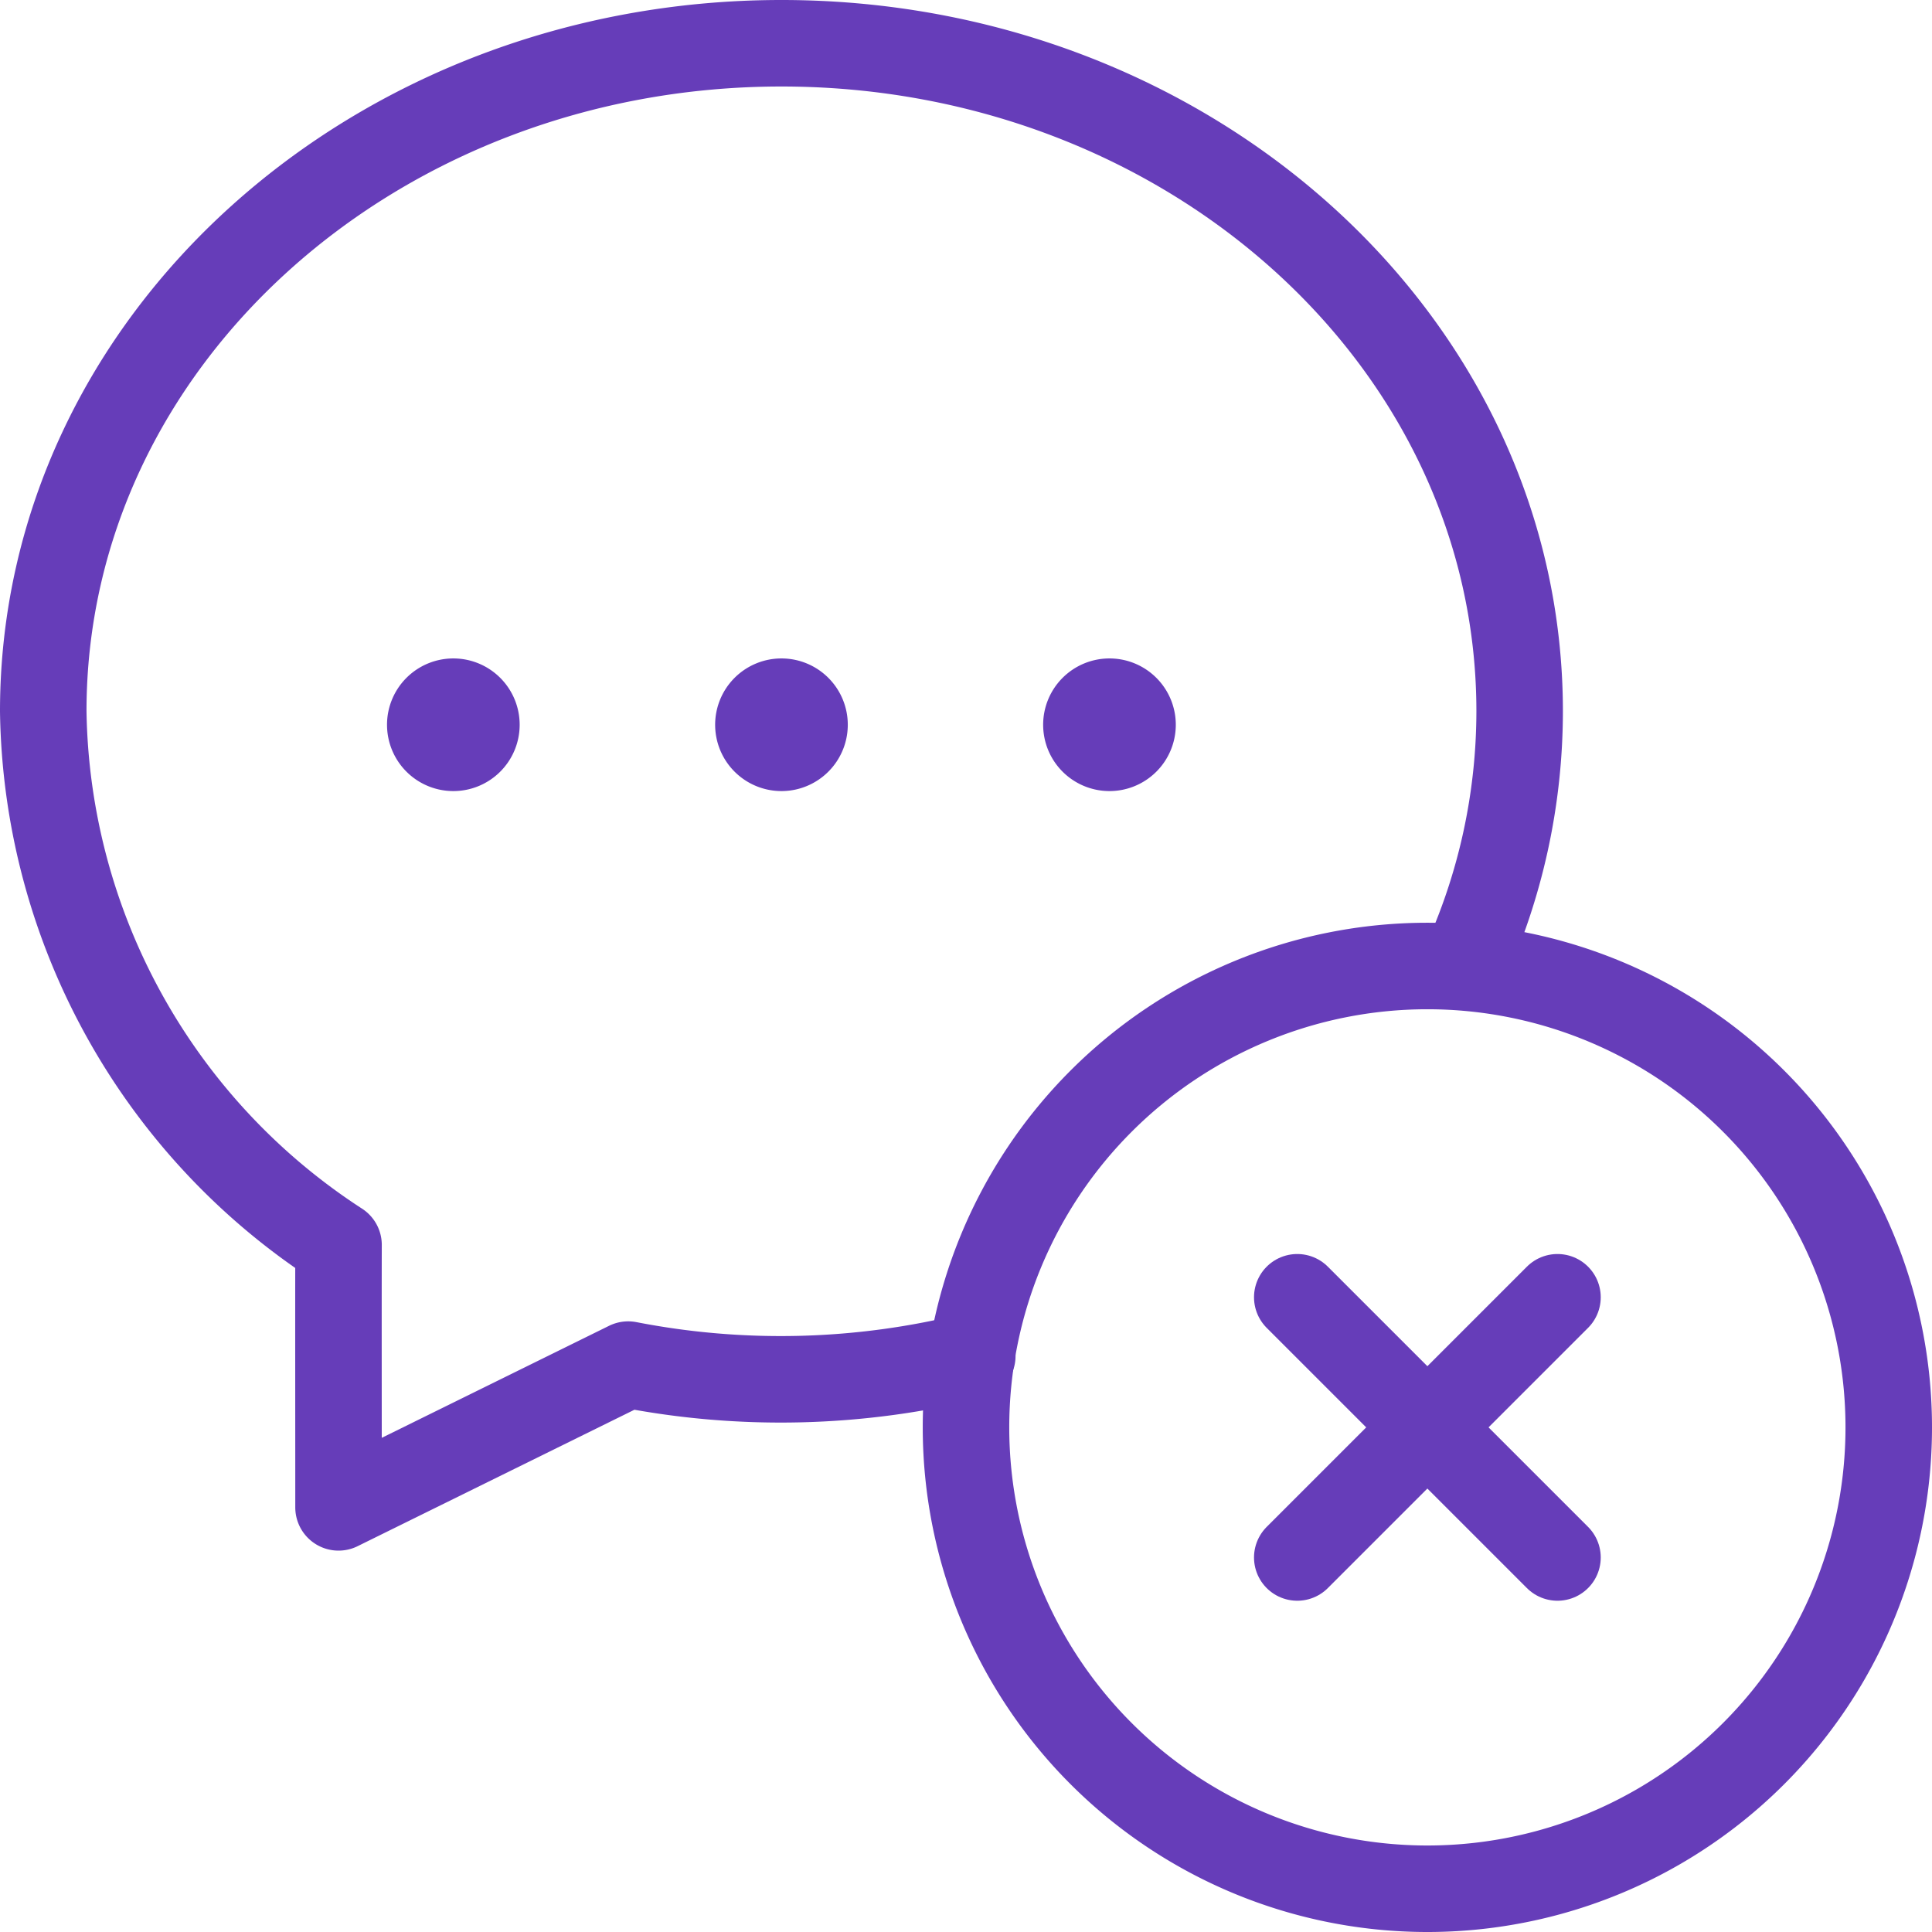
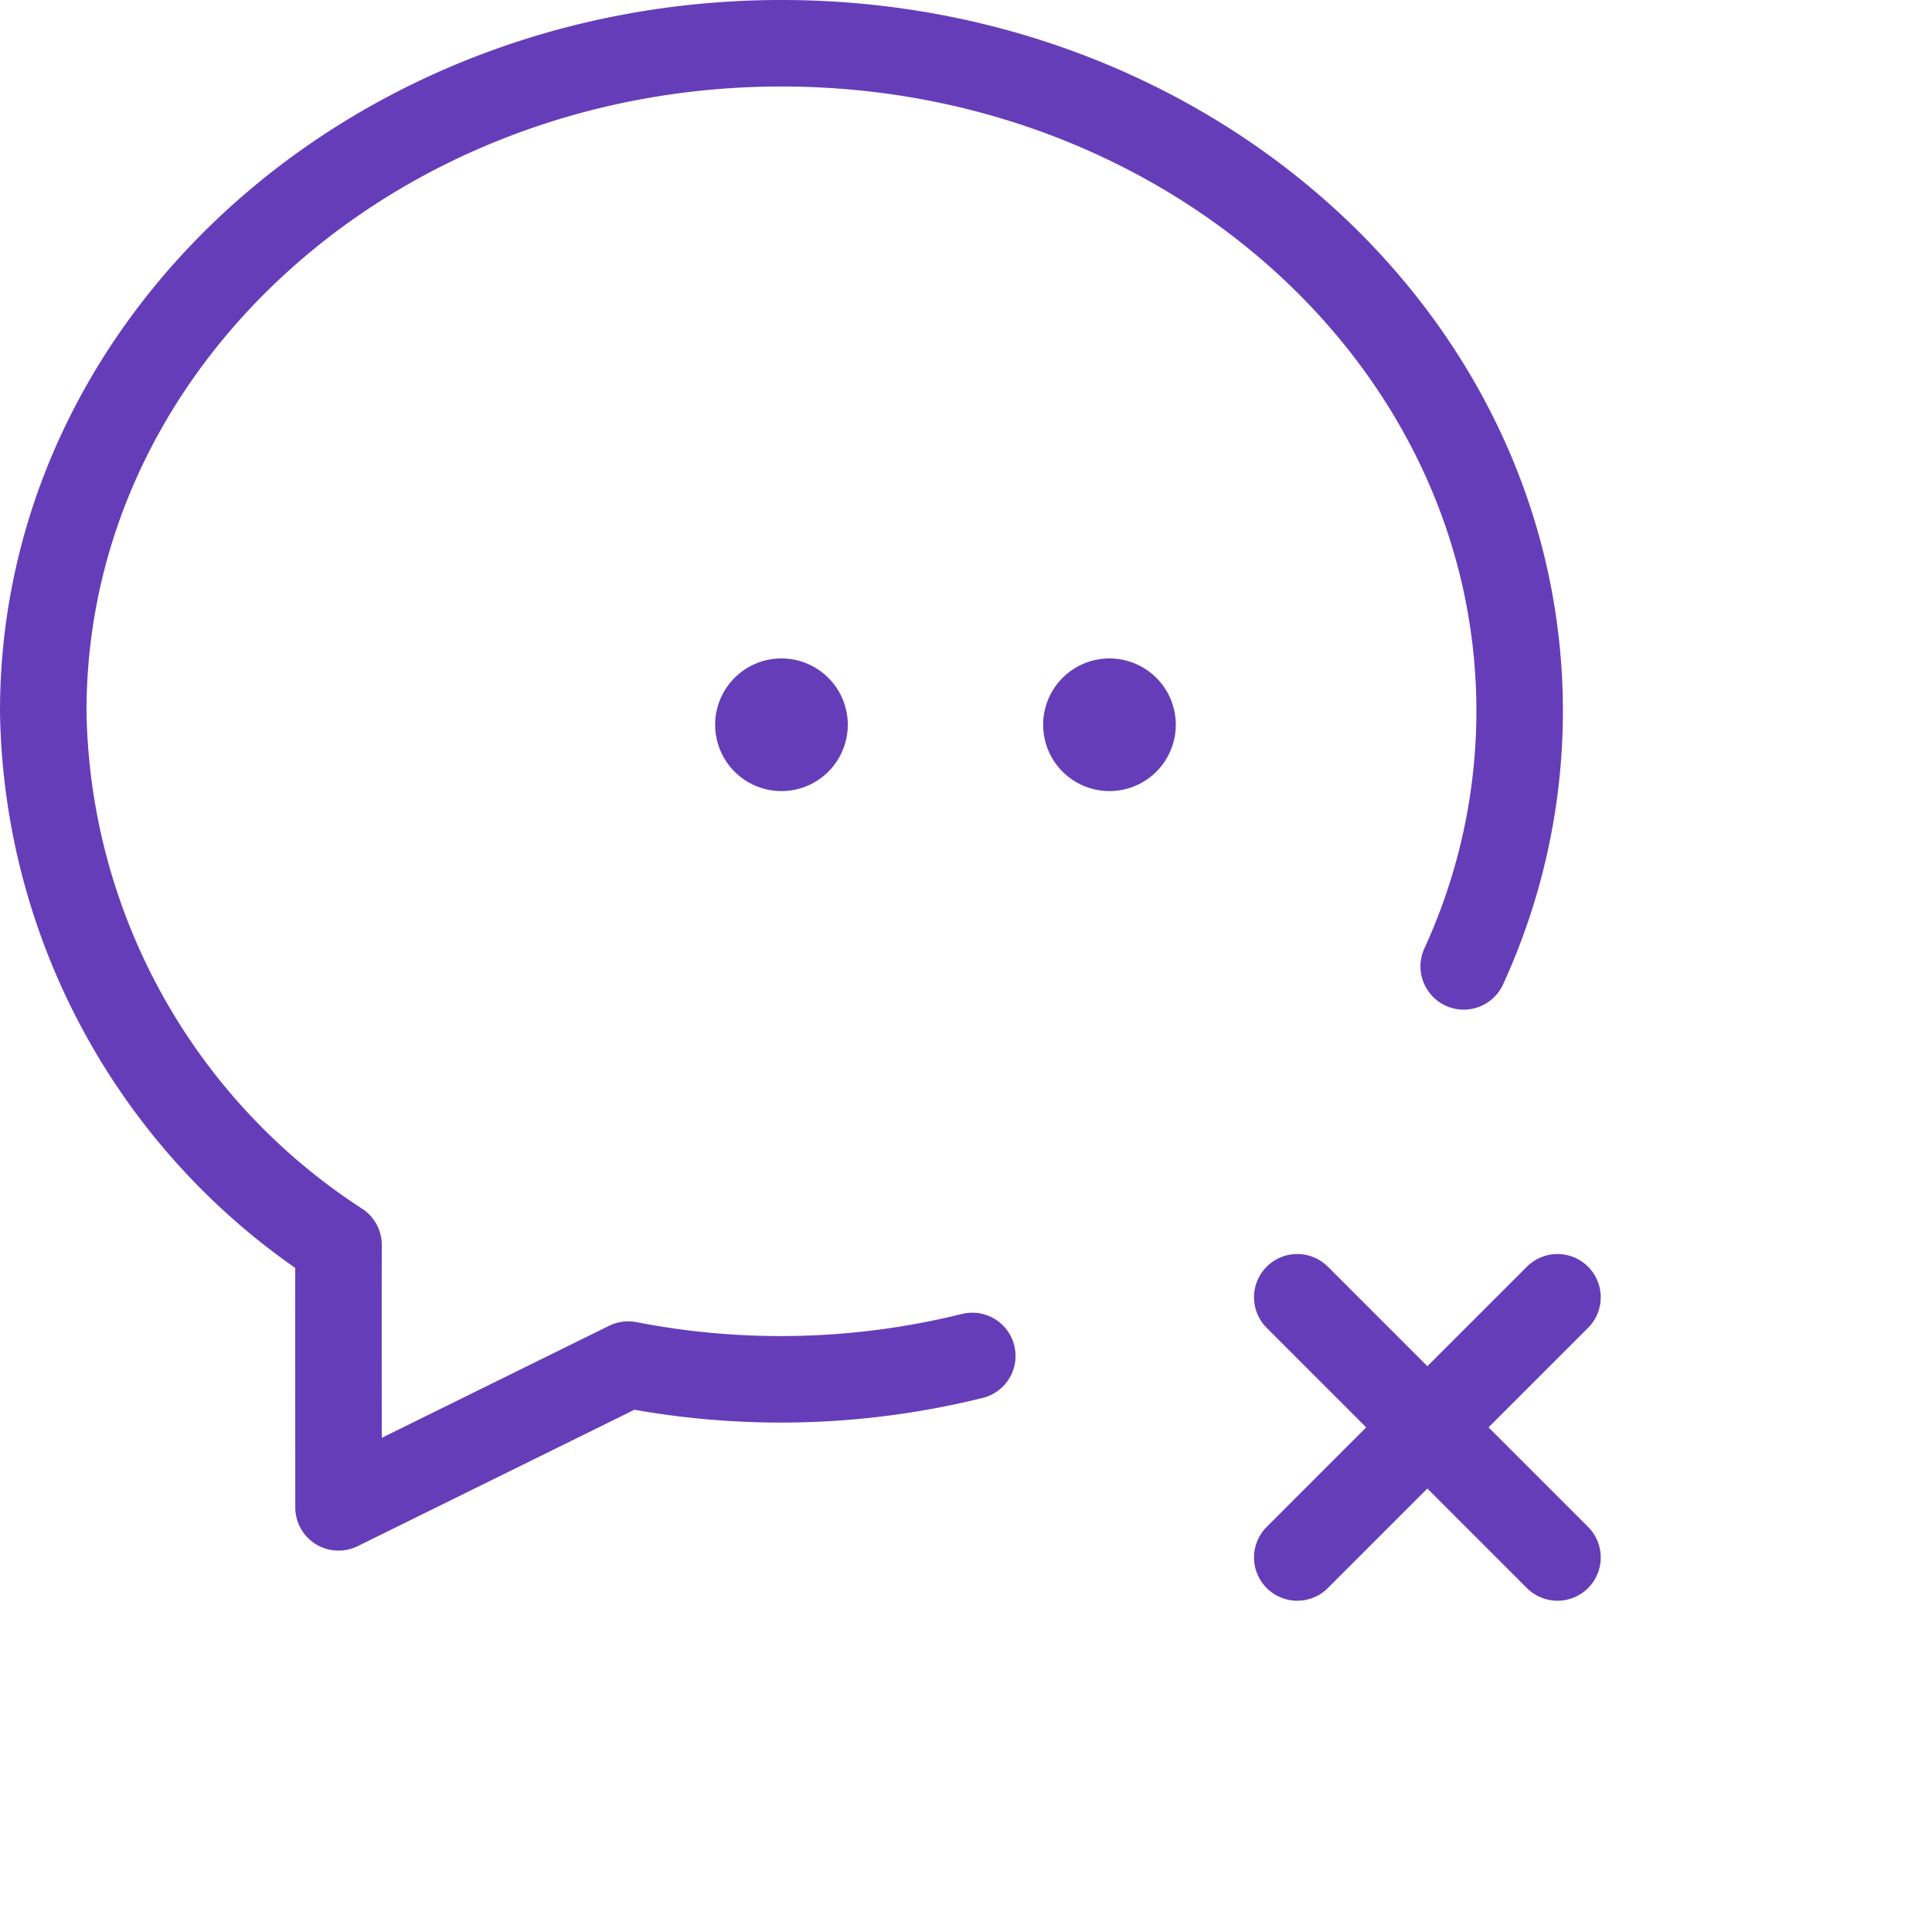
<svg xmlns="http://www.w3.org/2000/svg" width="67" height="67" viewBox="0 0 67 67">
  <g id="Group_129655" data-name="Group 129655" transform="translate(-0.5 -0.5)">
    <path id="Path_227264" data-name="Path 227264" d="M34.218,47.523a27.64,27.64,0,0,1-11.933.3L12.24,52.774c0-3.424-.006-6.685,0-9.1A22.436,22.436,0,0,1,2,25.168C2,12.314,13.514,2,27.6,2S53.2,12.314,53.2,25.168a21.234,21.234,0,0,1-1.939,8.845" fill="none" stroke="#663db9" stroke-linecap="round" stroke-linejoin="round" stroke-width="3" />
-     <path id="Path_227265" data-name="Path 227265" d="M28,44A16,16,0,1,1,44,28,16,16,0,0,1,28,44" transform="translate(22 22)" fill="none" stroke="#663db9" stroke-linecap="round" stroke-linejoin="round" stroke-width="3" />
    <path id="Path_227266" data-name="Path 227266" d="M11.118,9.369a.8.8,0,1,1-1.133,0,.8.8,0,0,1,1.133,0" transform="translate(17.049 15.7)" fill="none" stroke="#663db9" stroke-linecap="round" stroke-linejoin="round" stroke-width="3" />
    <path id="Path_227267" data-name="Path 227267" d="M14.672,9.369a.8.8,0,1,1-1.133,0,.8.8,0,0,1,1.133,0" transform="translate(24.87 15.7)" fill="none" stroke="#663db9" stroke-linecap="round" stroke-linejoin="round" stroke-width="3" />
-     <path id="Path_227268" data-name="Path 227268" d="M7.562,9.369a.8.8,0,1,1-1.133,0,.8.8,0,0,1,1.133,0" transform="translate(9.226 15.7)" fill="none" stroke="#663db9" stroke-linecap="round" stroke-linejoin="round" stroke-width="3" />
    <path id="Path_227269" data-name="Path 227269" d="M24.614,15.59,15.59,24.614" transform="translate(29.898 29.898)" fill="none" stroke="#663db9" stroke-linecap="round" stroke-linejoin="round" stroke-width="3" />
    <path id="Path_227270" data-name="Path 227270" d="M24.614,24.614,15.59,15.59" transform="translate(29.898 29.898)" fill="none" stroke="#663db9" stroke-linecap="round" stroke-linejoin="round" stroke-width="3" />
  </g>
</svg>